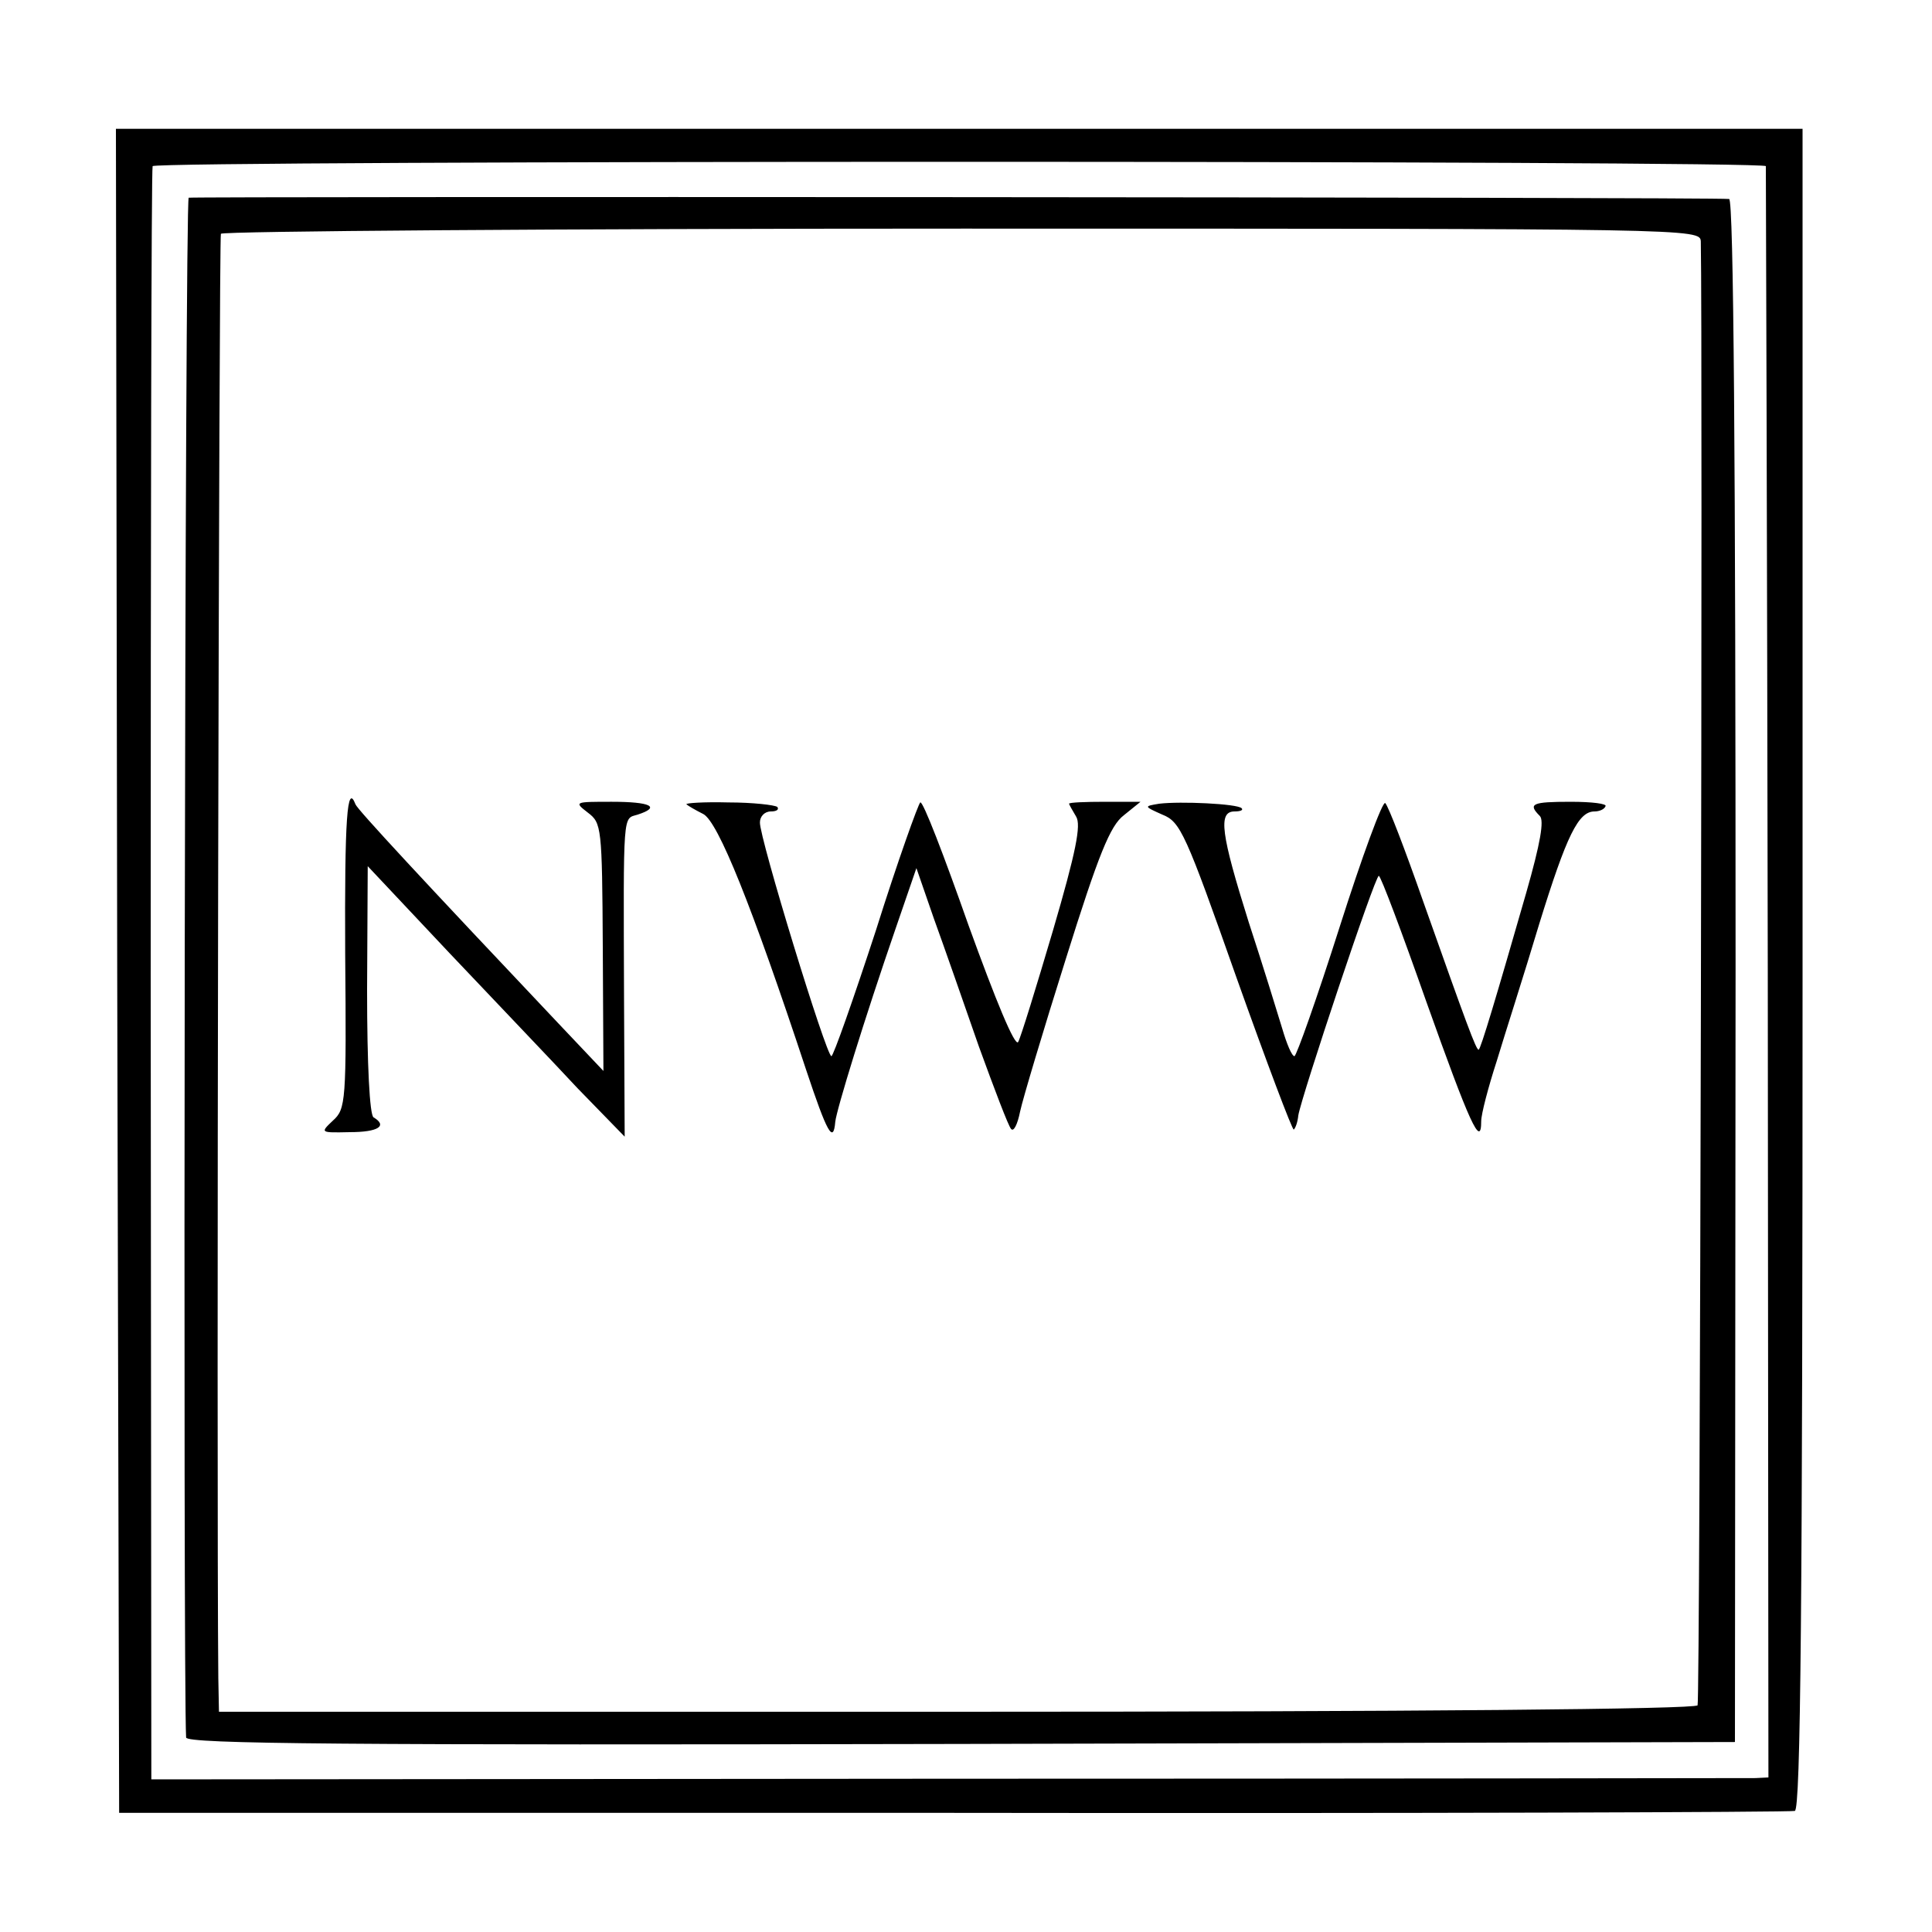
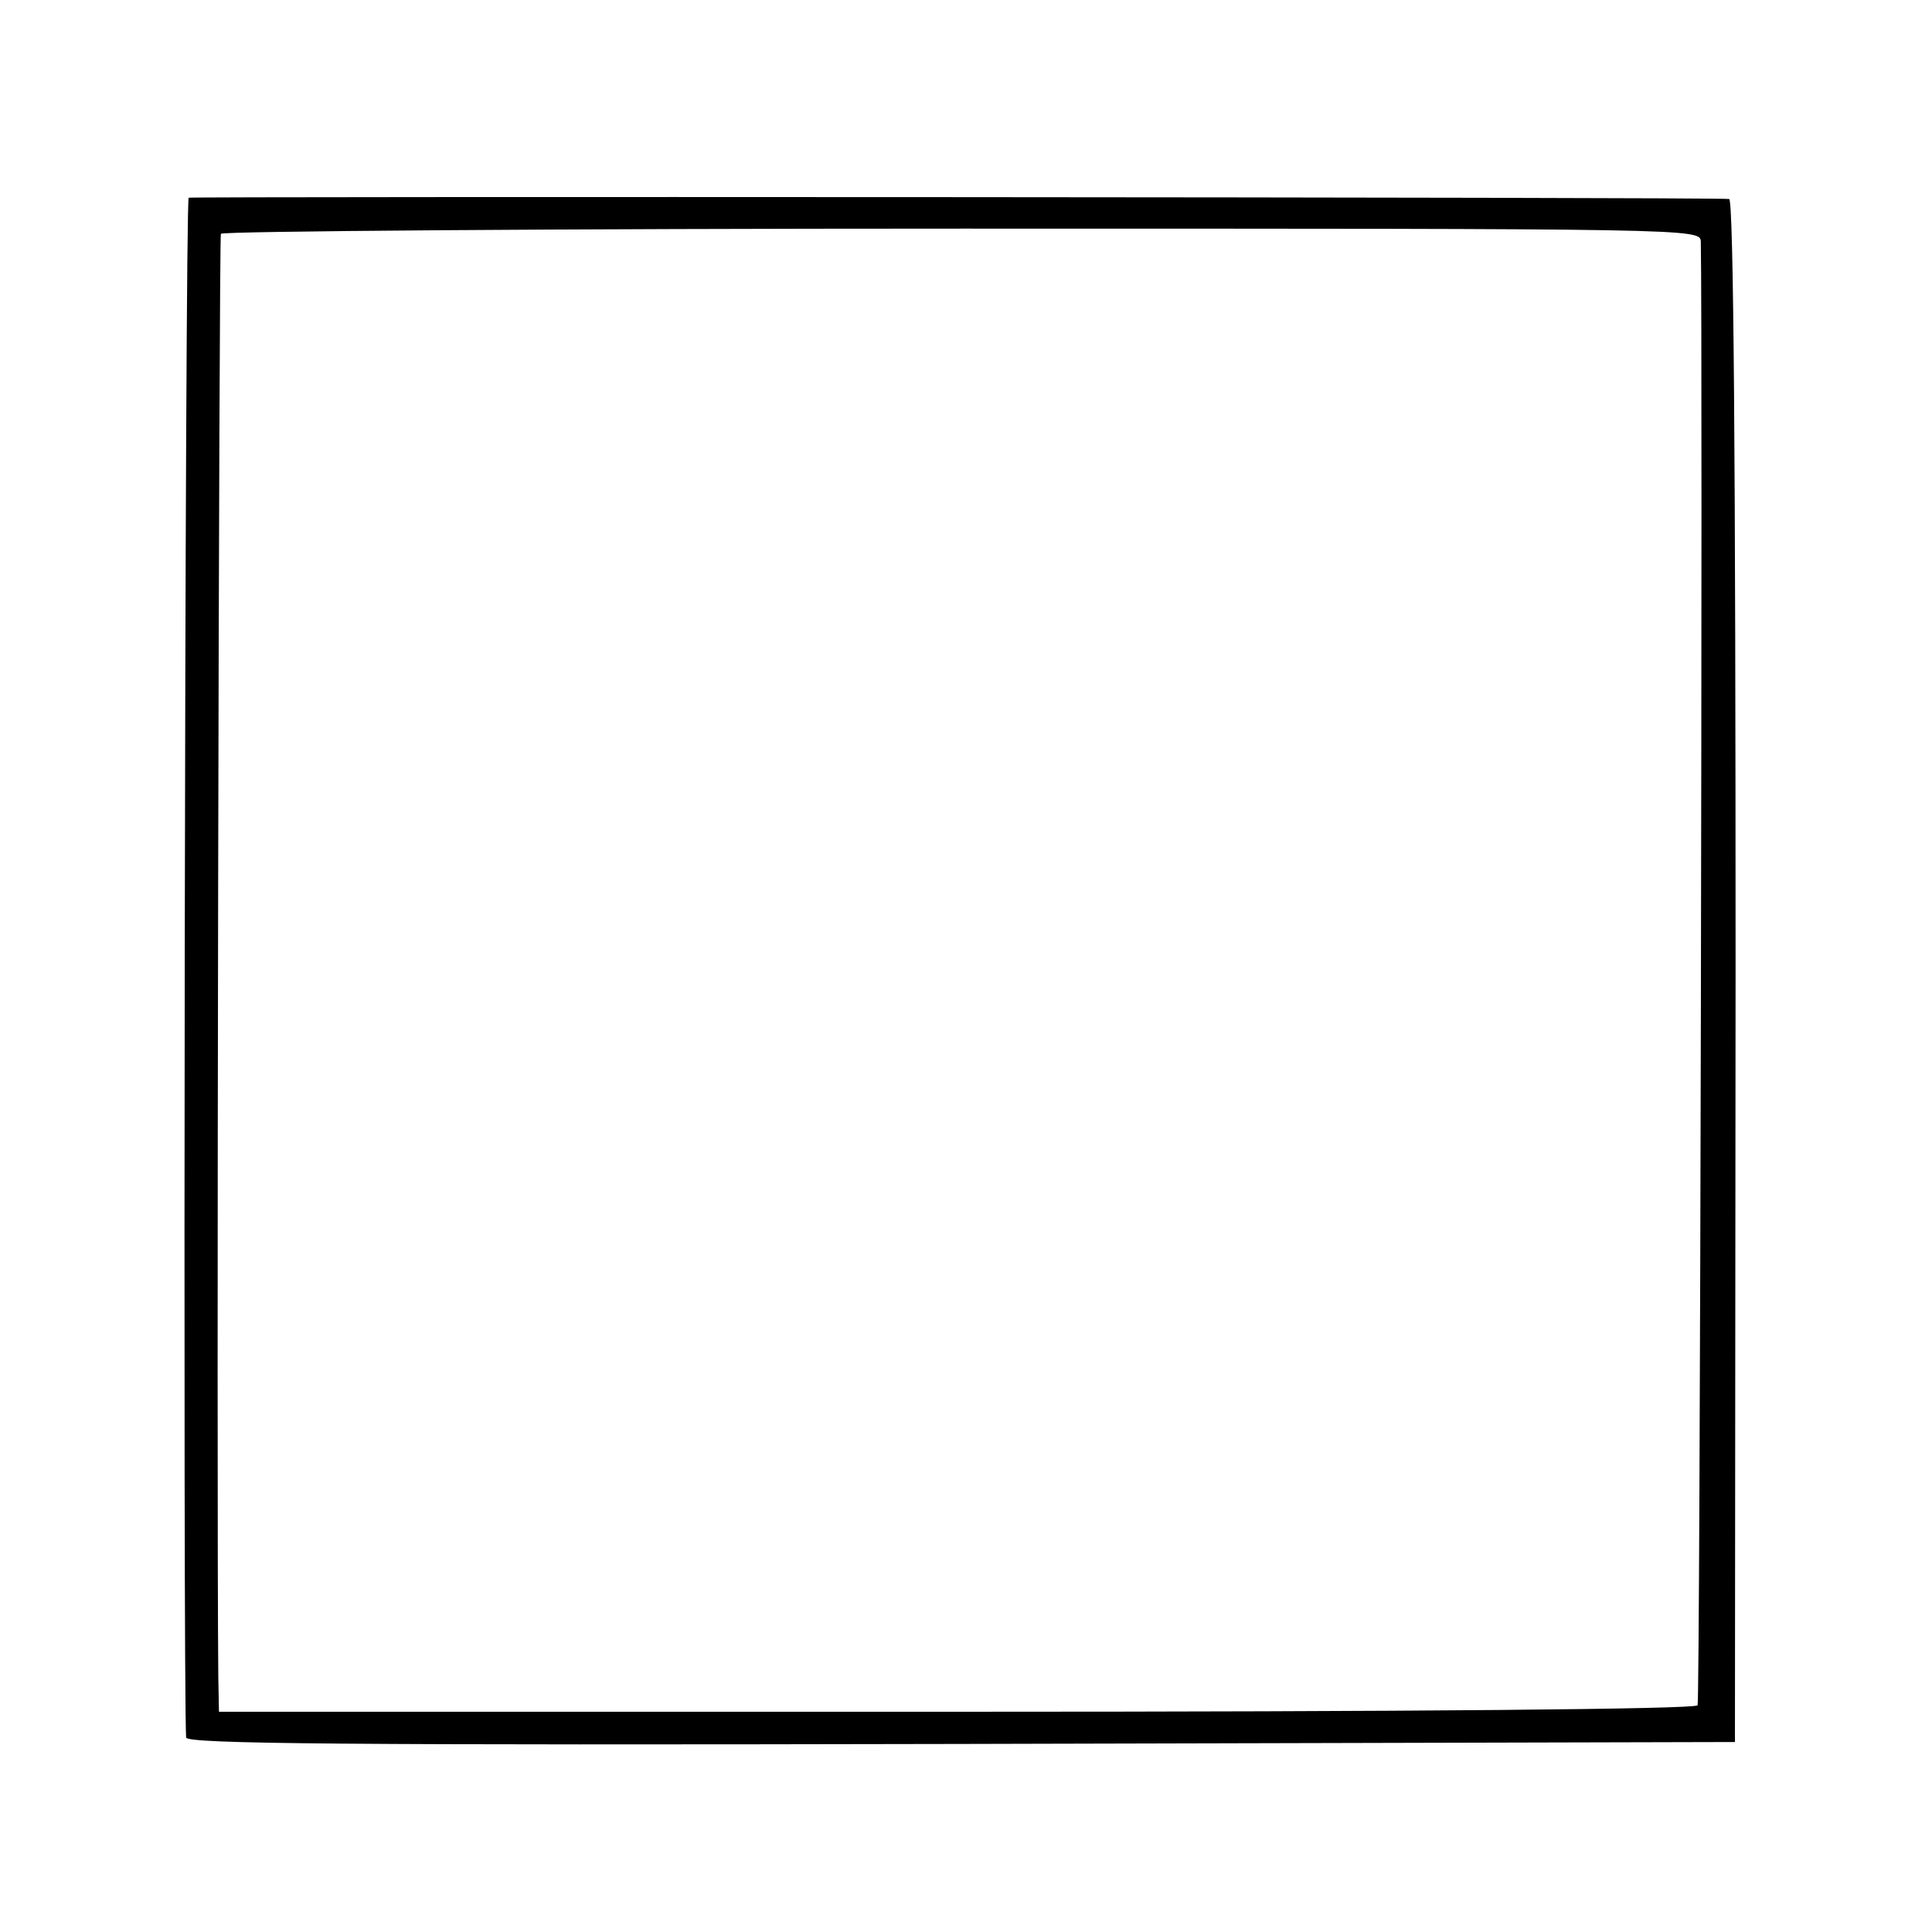
<svg xmlns="http://www.w3.org/2000/svg" version="1.0" width="300pt" height="300pt" viewBox="0 0 300 300" preserveAspectRatio="xMidYMid meet">
  <g transform="translate(0,300) scale(0.1,-0.1)" fill="#000000" stroke="none">
-     <path d="M182 1493 l3 -1308 1295 0 c712 -1 1300 1 1307 3 9 3 12 314 12 1308 l0 1304 -1310 0 -1309 0 2 -1307z m2560 1249 c0 -4 2 -568 3 -1254 l1 -1248 -20 -1 c-12 0 -577 -1 -1256 -1 l-1235 -1 -1 1249 c0 687 1 1252 3 1256 5 9 2503 9 2505 0z" />
    <path d="M293 2693 c-6 -2 -9 -2308 -4 -2391 1 -10 245 -12 1203 -10 l1202 3 1 1198 c0 791 -3 1197 -10 1198 -20 3 -2385 4 -2392 2z m2348 -68 c3 -149 -1 -2266 -5 -2273 -4 -6 -438 -10 -1151 -10 l-1145 0 -1 52 c-3 305 1 2237 4 2243 3 4 521 8 1151 8 1139 0 1146 0 1147 -20z" />
-     <path d="M536 1519 c2 -230 1 -241 -19 -259 -20 -19 -20 -19 26 -18 45 0 59 10 37 23 -6 4 -10 81 -10 198 l1 192 127 -135 c70 -74 160 -168 199 -210 l73 -75 -1 215 c-1 294 -2 278 21 285 37 12 20 20 -40 20 -58 0 -59 0 -37 -17 21 -16 22 -22 23 -209 l1 -192 -71 75 c-209 221 -311 331 -314 339 -13 34 -17 -21 -16 -232z" />
-     <path d="M1066 1751 c2 -2 14 -9 26 -15 23 -12 75 -141 160 -398 32 -96 42 -115 45 -80 2 19 45 159 94 301 l32 93 27 -78 c16 -44 47 -133 70 -199 24 -66 46 -124 50 -128 4 -5 10 7 14 27 4 19 36 126 71 237 51 163 69 207 90 223 l26 21 -55 0 c-31 0 -56 -1 -56 -3 0 -1 5 -10 11 -20 8 -13 0 -54 -36 -177 -26 -88 -50 -166 -54 -173 -5 -8 -35 65 -77 181 -38 108 -71 194 -75 191 -3 -2 -35 -91 -69 -199 -35 -107 -66 -195 -69 -195 -8 0 -112 340 -111 363 0 9 7 17 17 17 9 0 13 3 10 7 -4 3 -38 7 -76 7 -38 1 -68 -1 -65 -3z" />
-     <path d="M1800 1752 c-24 -4 -24 -4 5 -17 28 -11 36 -29 115 -253 47 -132 87 -238 89 -236 3 3 6 12 7 22 5 30 119 372 125 372 3 0 36 -88 74 -196 67 -188 85 -228 85 -185 0 11 11 53 24 93 12 40 43 136 66 213 43 139 61 175 86 175 7 0 15 3 17 8 3 4 -21 7 -54 7 -60 0 -67 -3 -48 -22 7 -7 1 -42 -21 -119 -46 -160 -71 -244 -74 -244 -4 0 -18 38 -86 230 -28 80 -54 148 -59 153 -4 4 -36 -83 -71 -193 -35 -110 -67 -200 -70 -200 -4 0 -12 19 -19 43 -7 23 -30 98 -52 165 -43 137 -48 172 -22 172 9 0 14 2 11 5 -7 7 -95 11 -128 7z" />
  </g>
</svg>